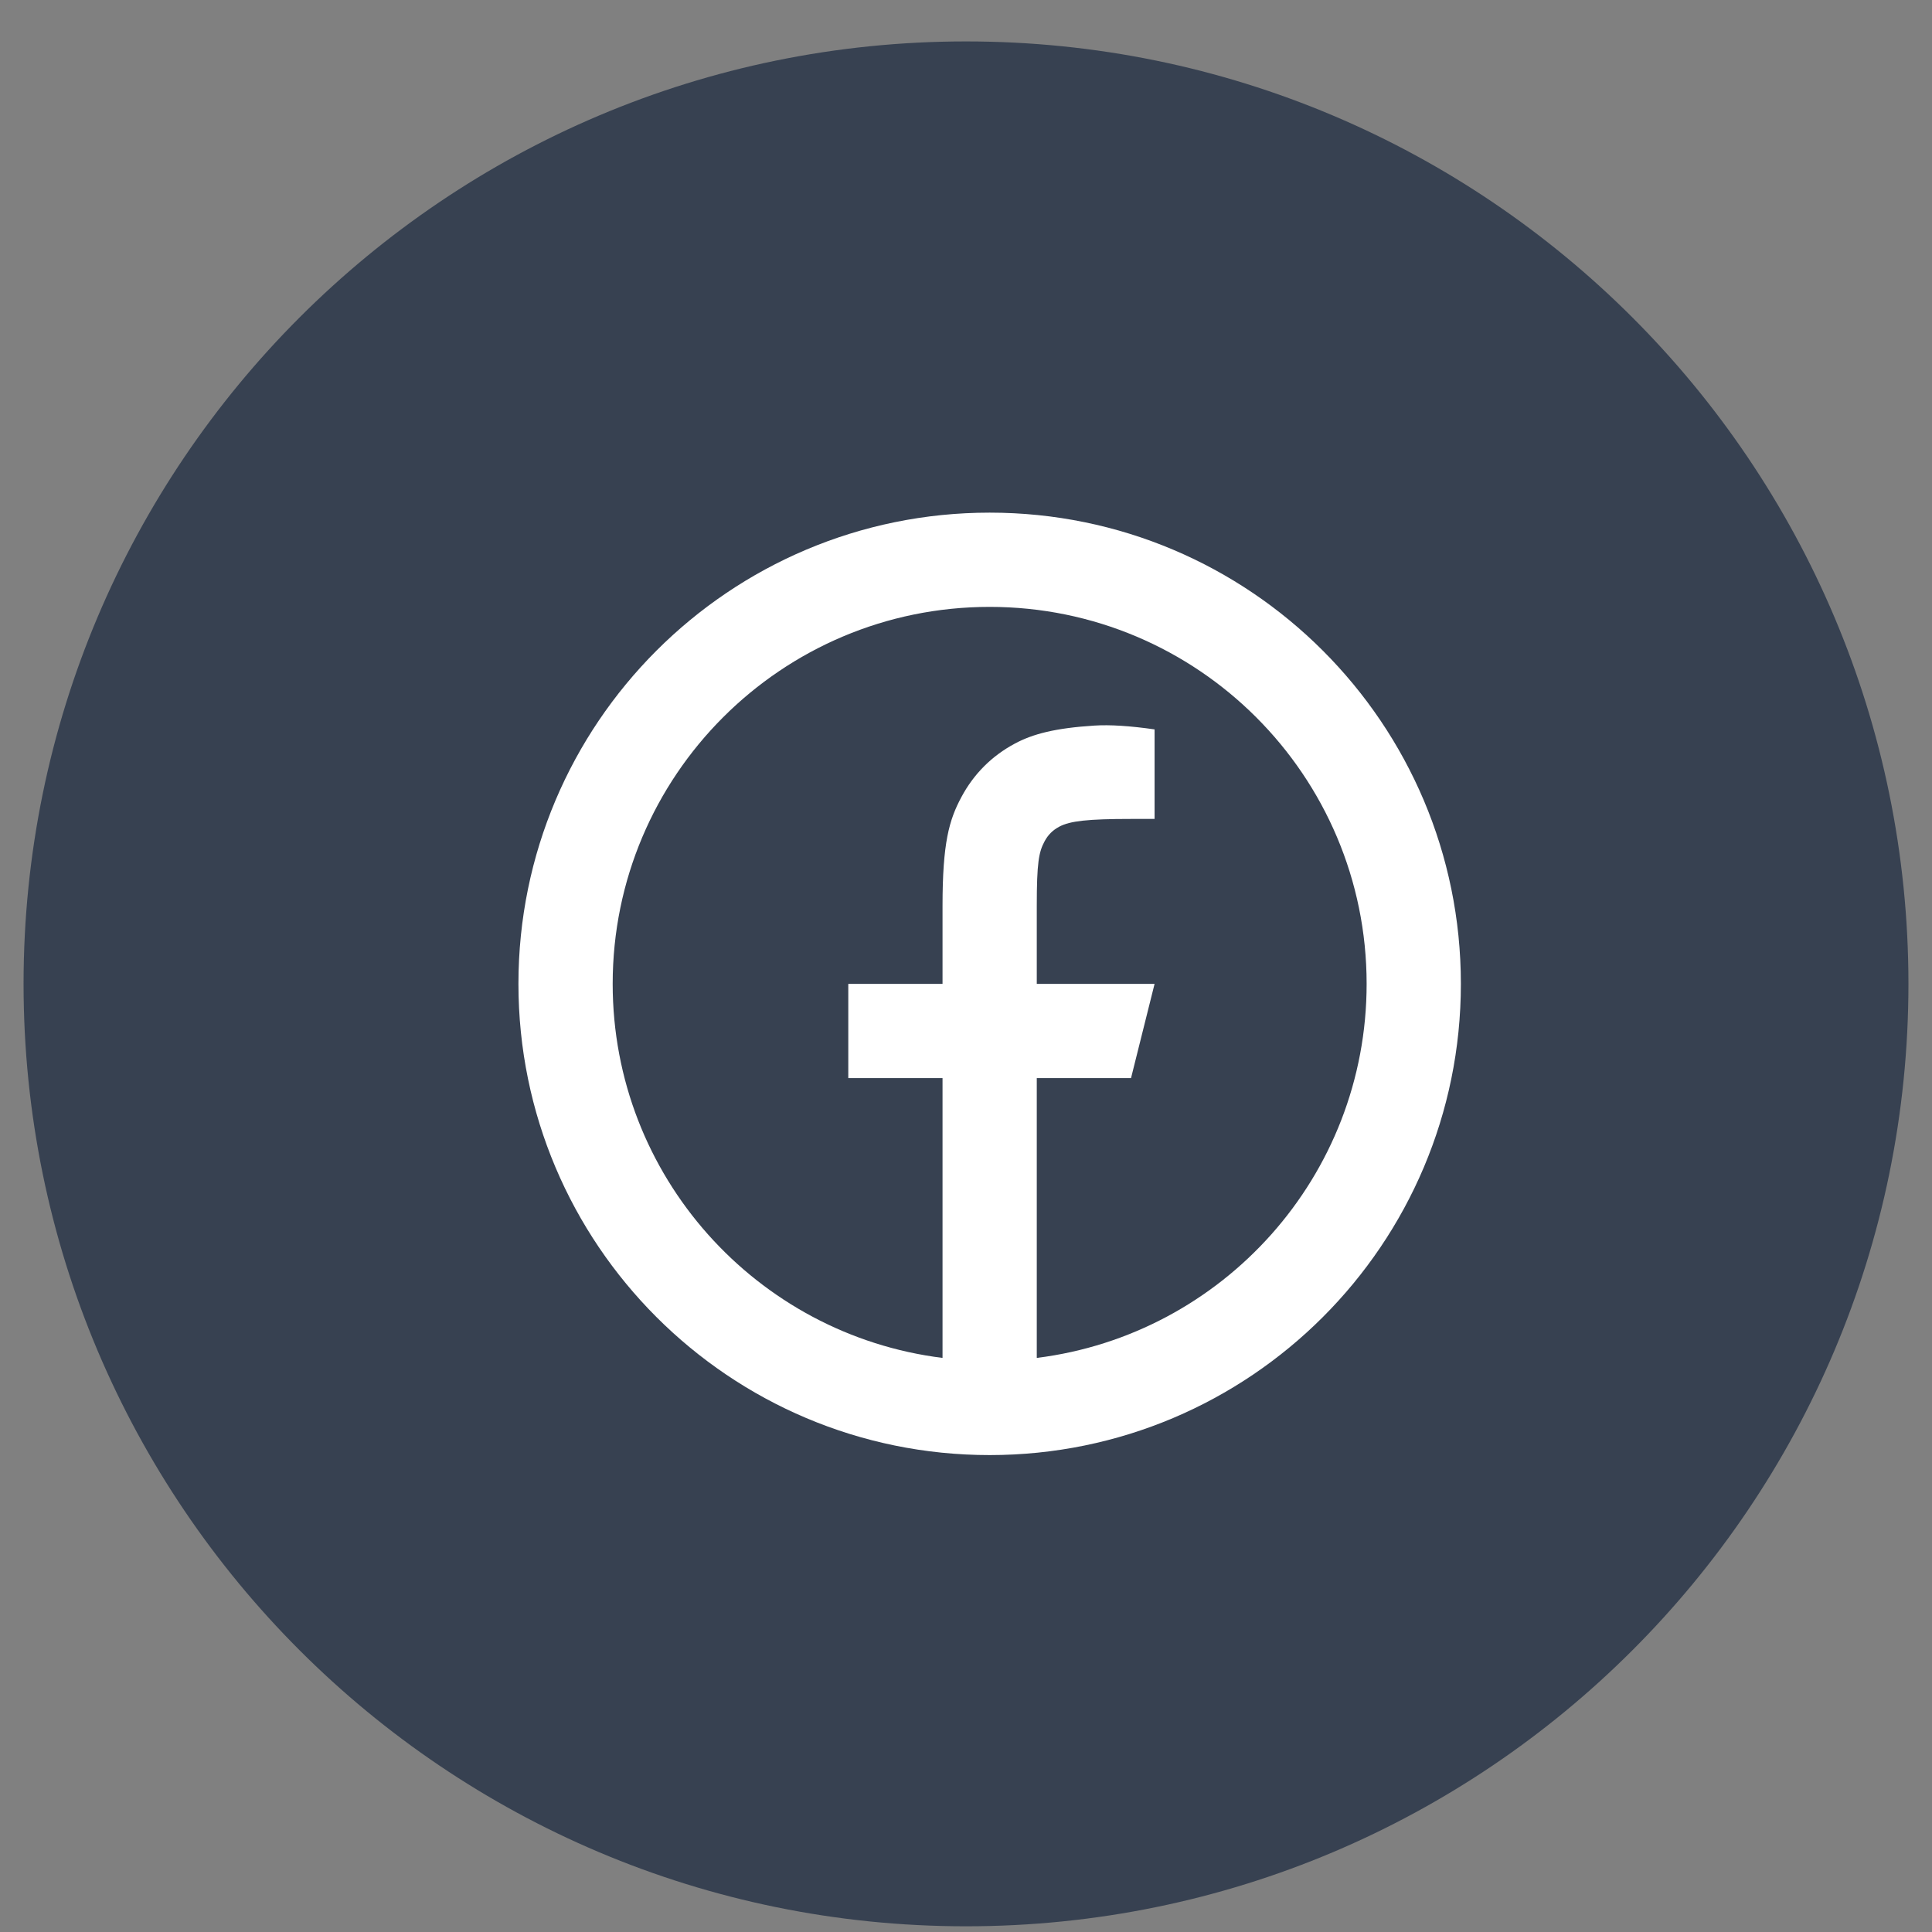
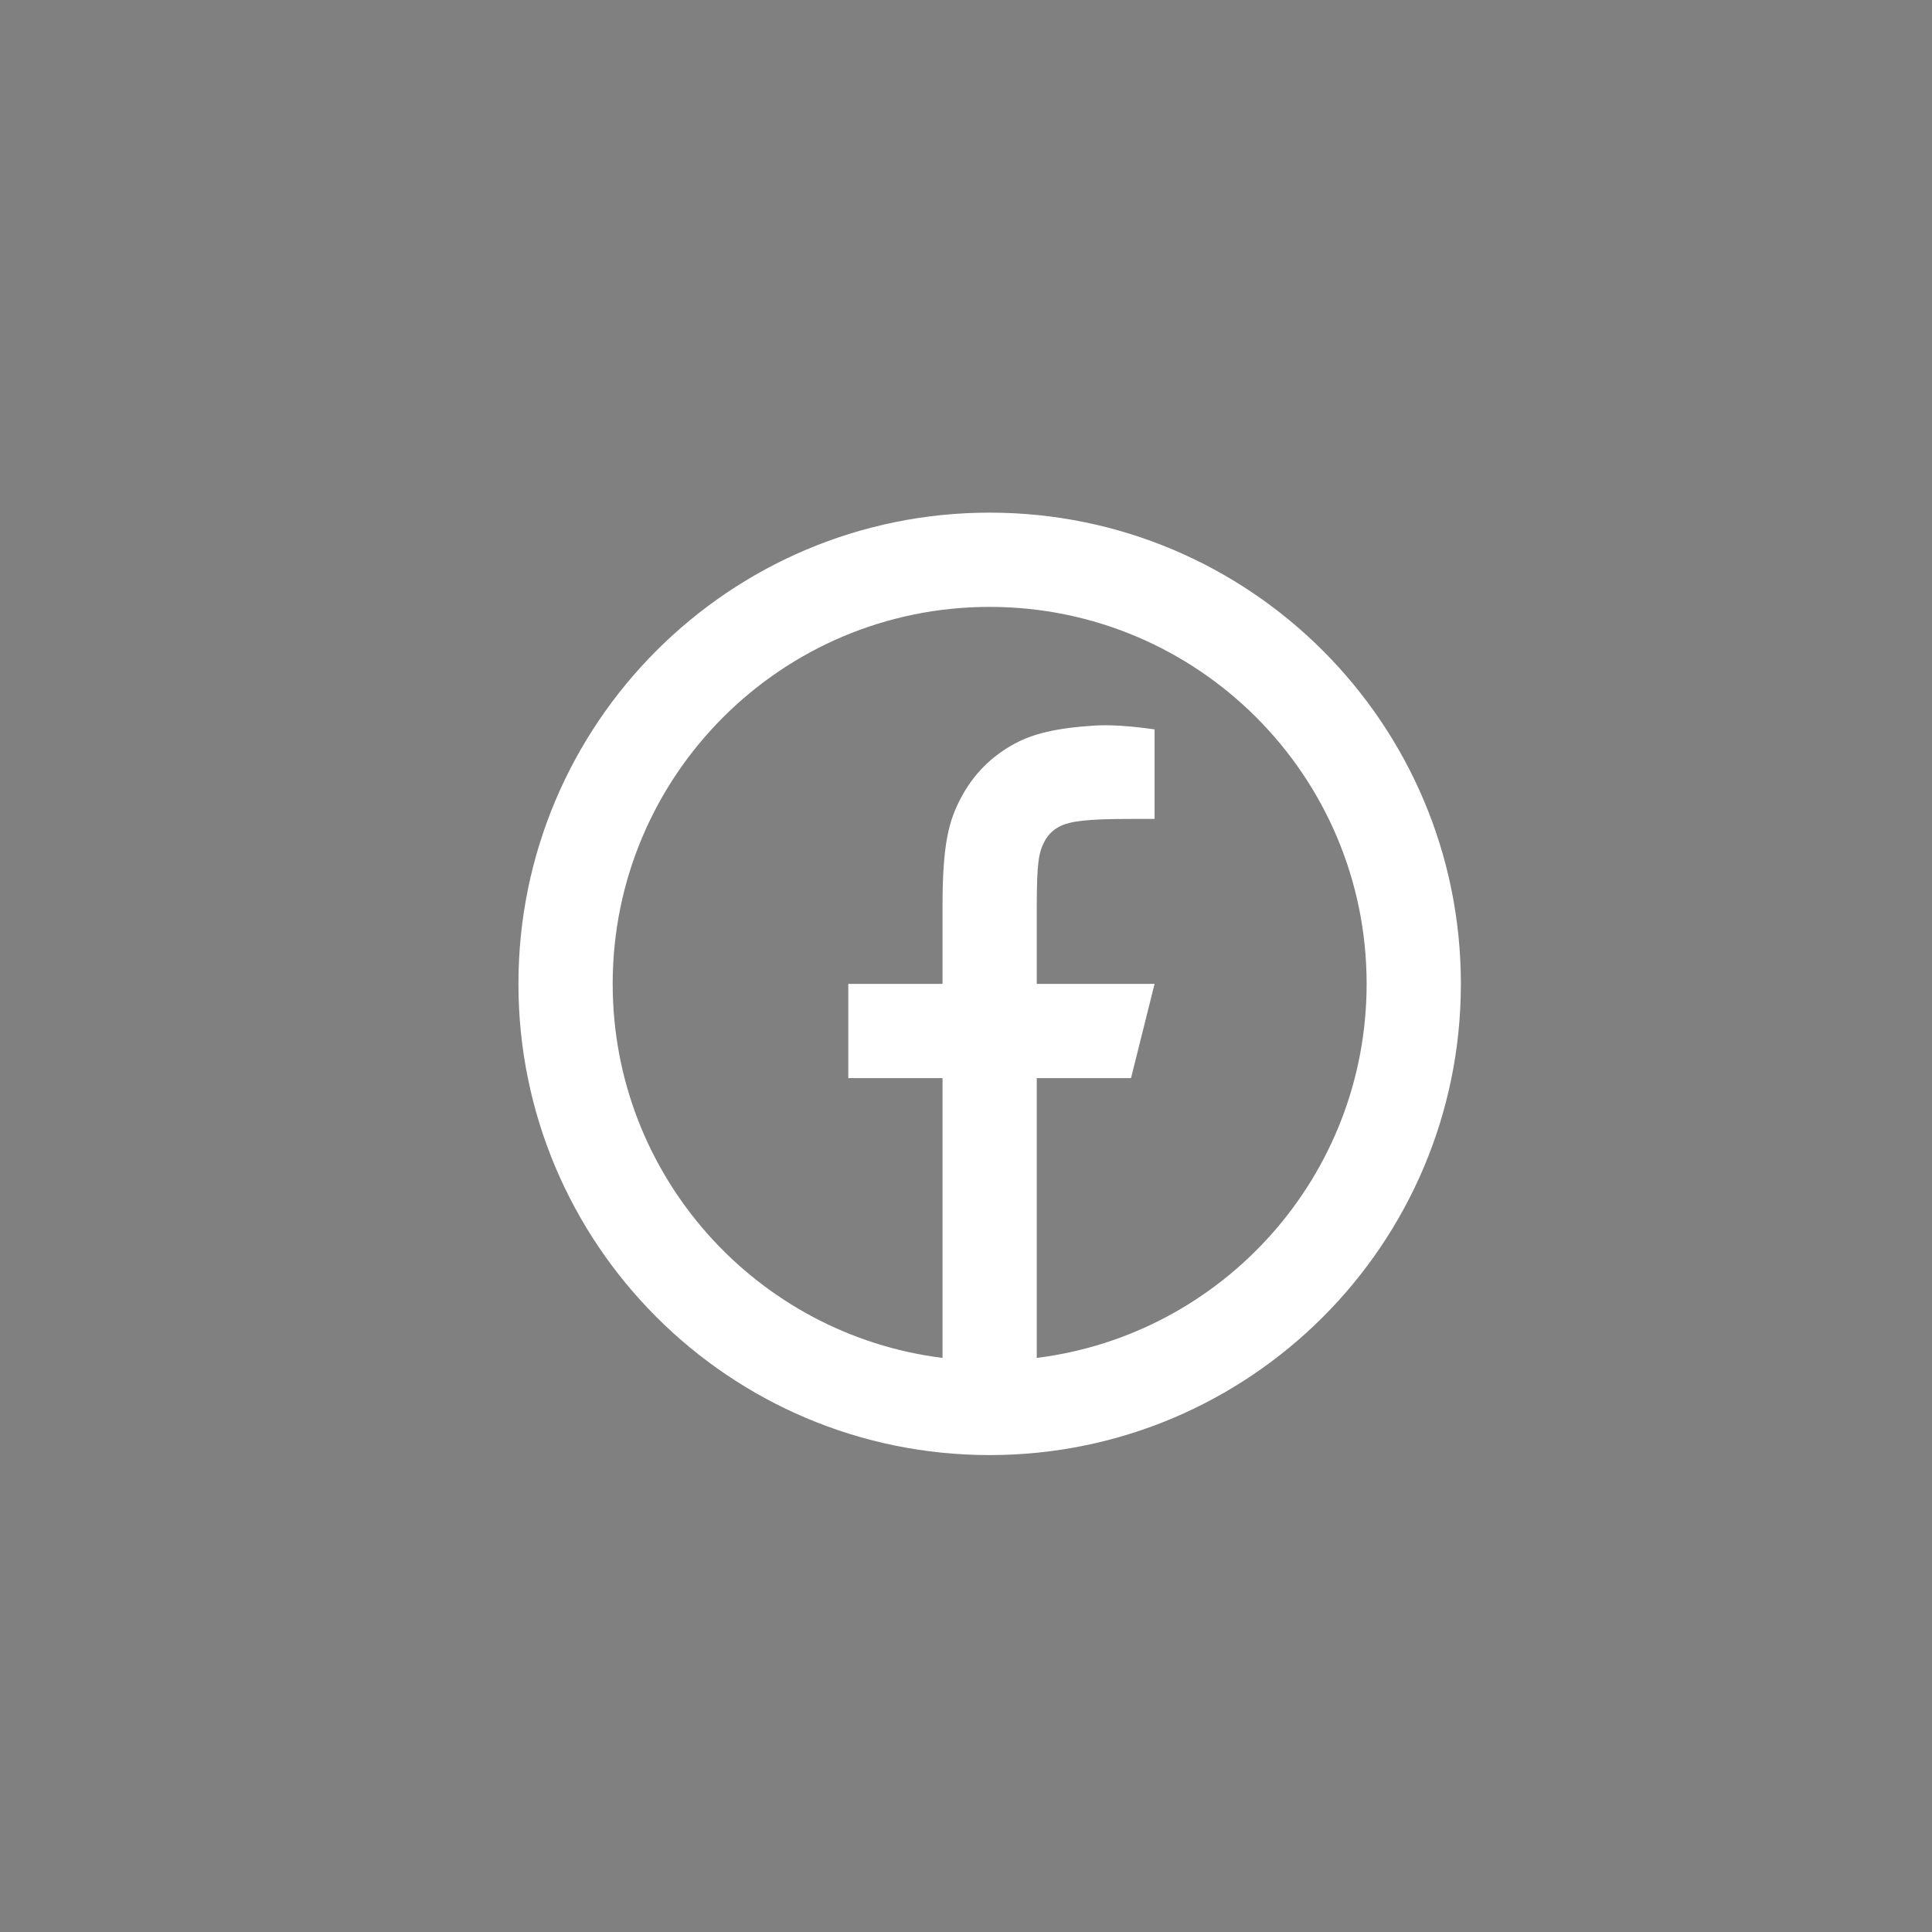
<svg xmlns="http://www.w3.org/2000/svg" width="41" height="41" viewBox="0 0 41 41" fill="none">
  <rect x="0" y="0" width="41" height="41" fill="#808080" stroke="none" />
-   <path d="M0.5 20.879C0.5 9.833 9.454 0.879 20.5 0.879C31.546 0.879 40.5 9.833 40.5 20.879C40.5 31.925 31.546 40.879 20.5 40.879C9.454 40.879 0.5 31.925 0.5 20.879Z" fill="#374151" />
  <path d="M22.002 28.817C25.948 28.325 29.002 24.959 29.002 20.879C29.002 16.461 25.42 12.879 21.002 12.879C16.584 12.879 13.002 16.461 13.002 20.879C13.002 24.959 16.056 28.325 20.002 28.817V22.879H18.002V20.879H20.002V19.225C20.002 17.887 20.141 17.402 20.403 16.914C20.664 16.425 21.048 16.041 21.537 15.78C21.919 15.575 22.394 15.451 23.224 15.398C23.553 15.377 23.979 15.404 24.502 15.479V17.379H24.002C23.085 17.379 22.706 17.422 22.48 17.543C22.34 17.618 22.241 17.716 22.166 17.857C22.045 18.083 22.002 18.307 22.002 19.225V20.879H24.502L24.002 22.879H22.002V28.817ZM21.002 30.879C15.479 30.879 11.002 26.402 11.002 20.879C11.002 15.356 15.479 10.879 21.002 10.879C26.525 10.879 31.002 15.356 31.002 20.879C31.002 26.402 26.525 30.879 21.002 30.879Z" fill="white" />
</svg>